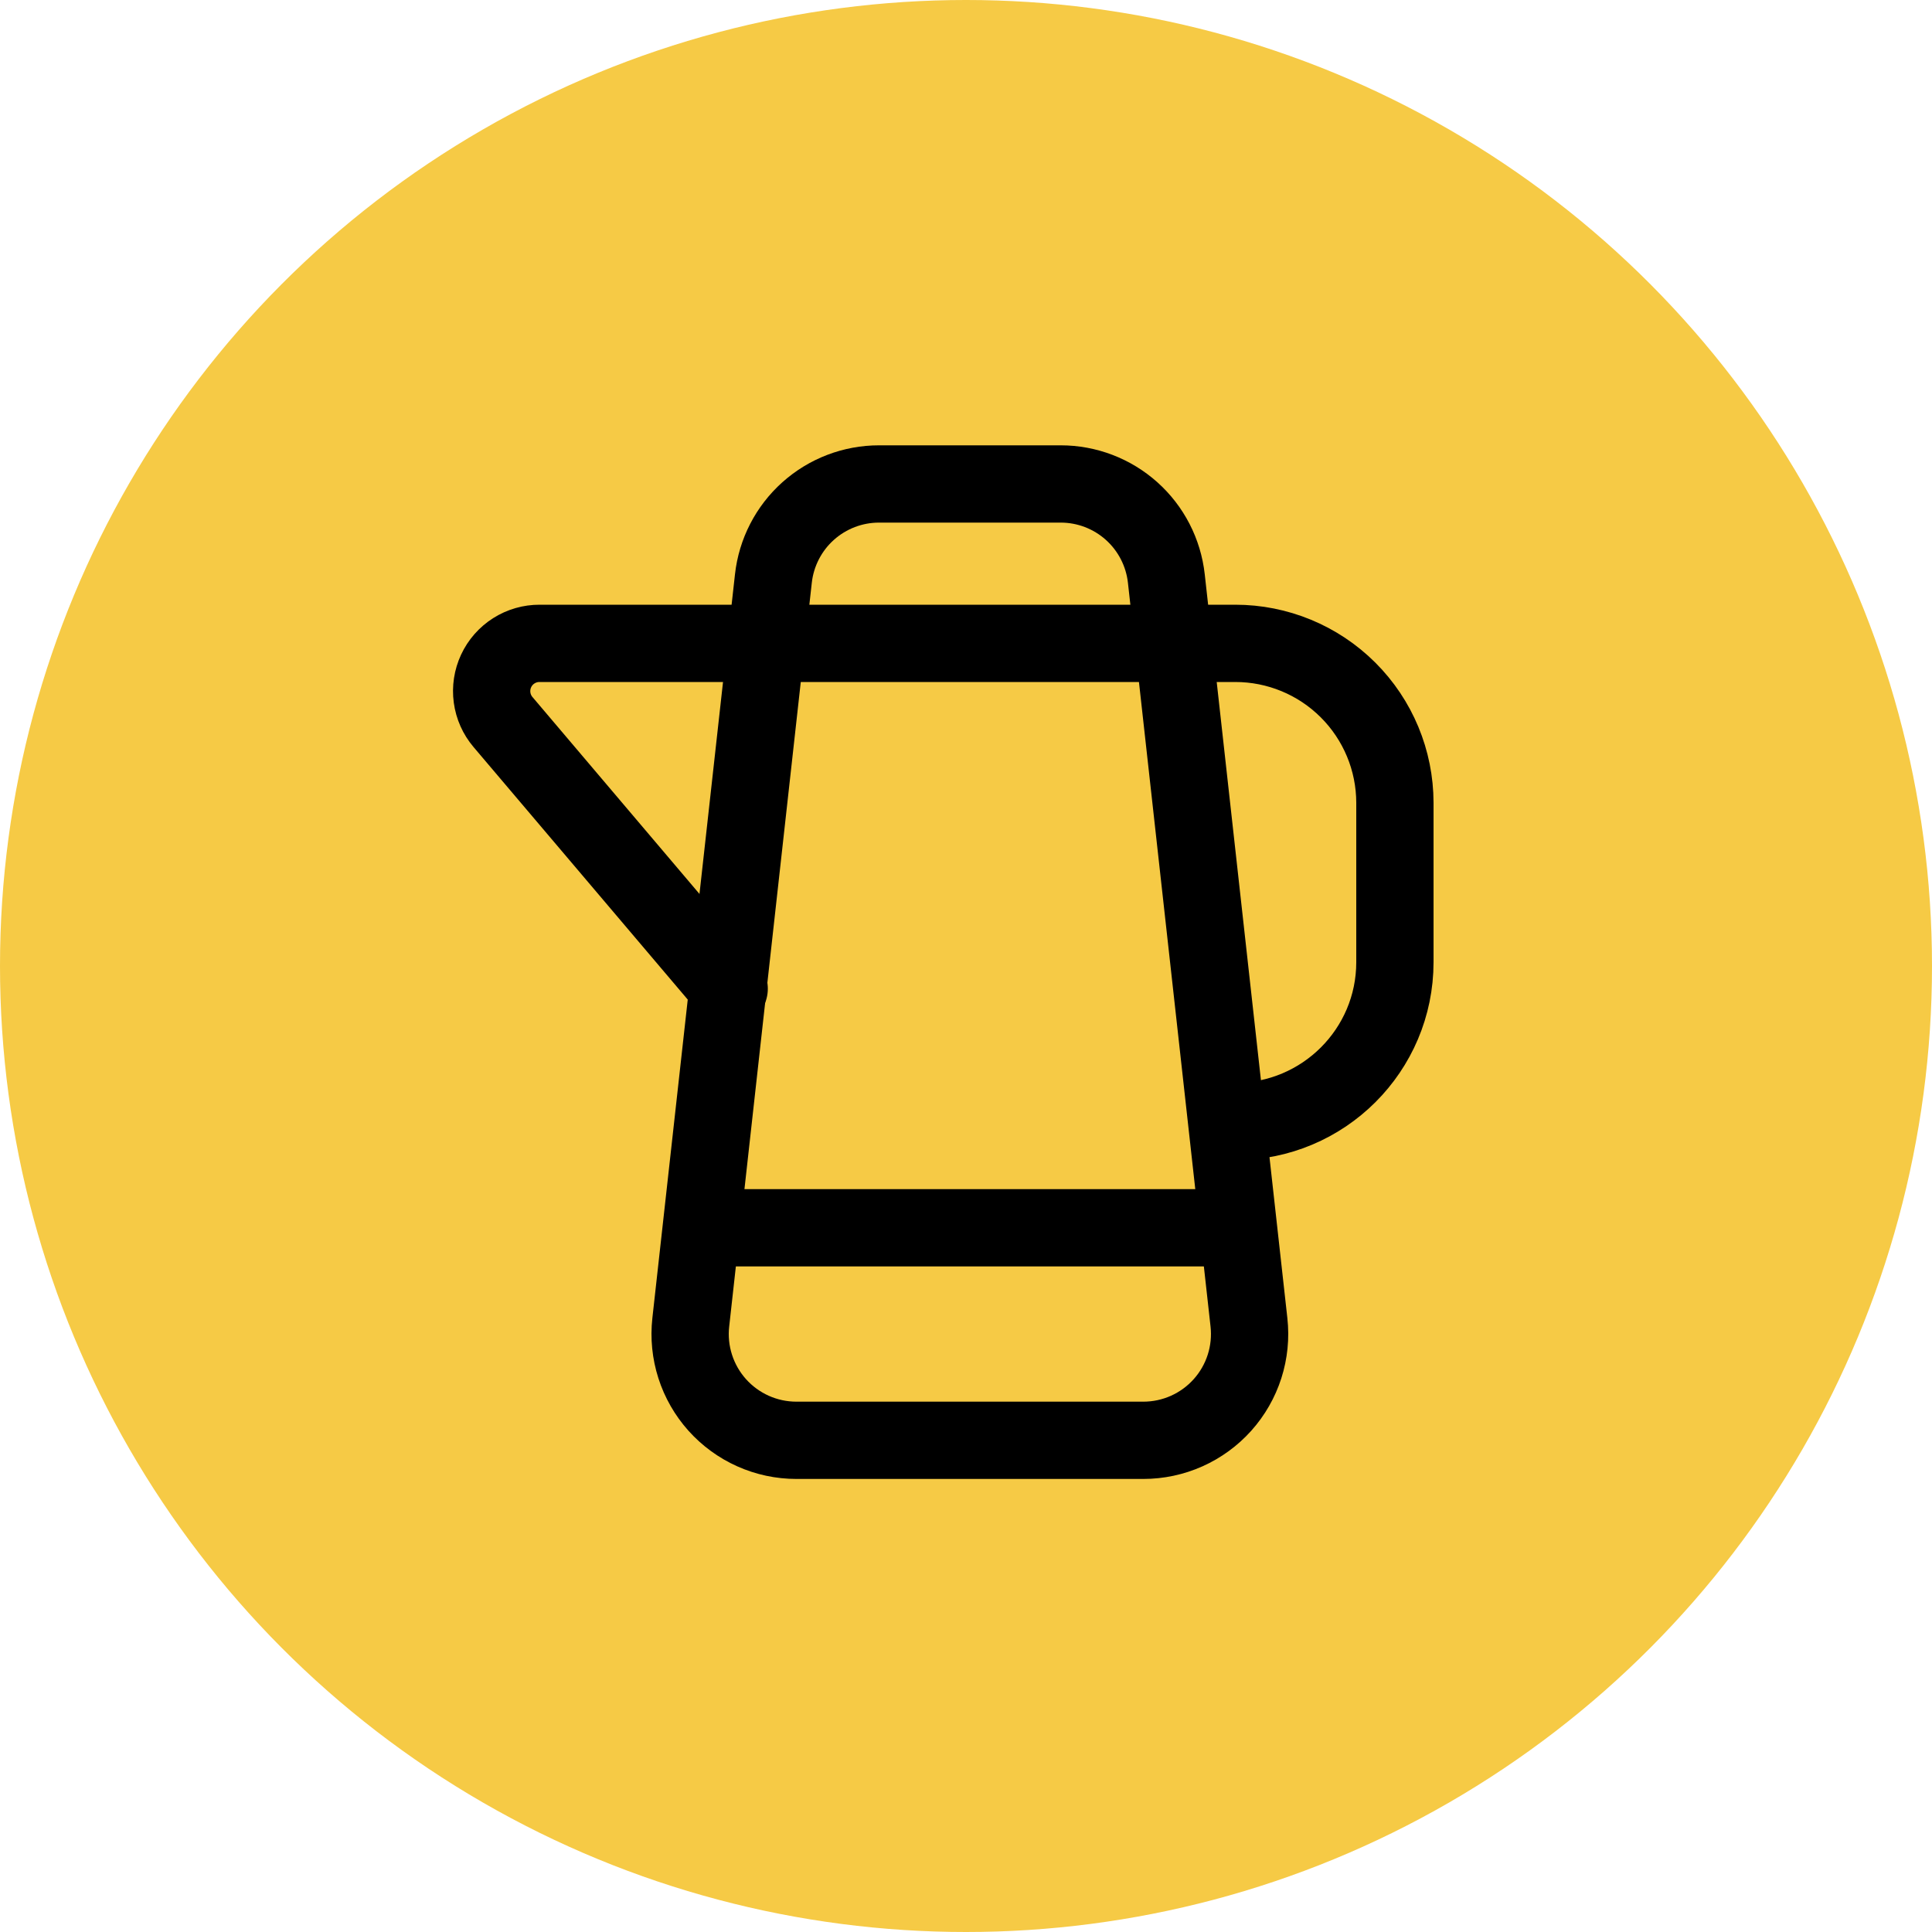
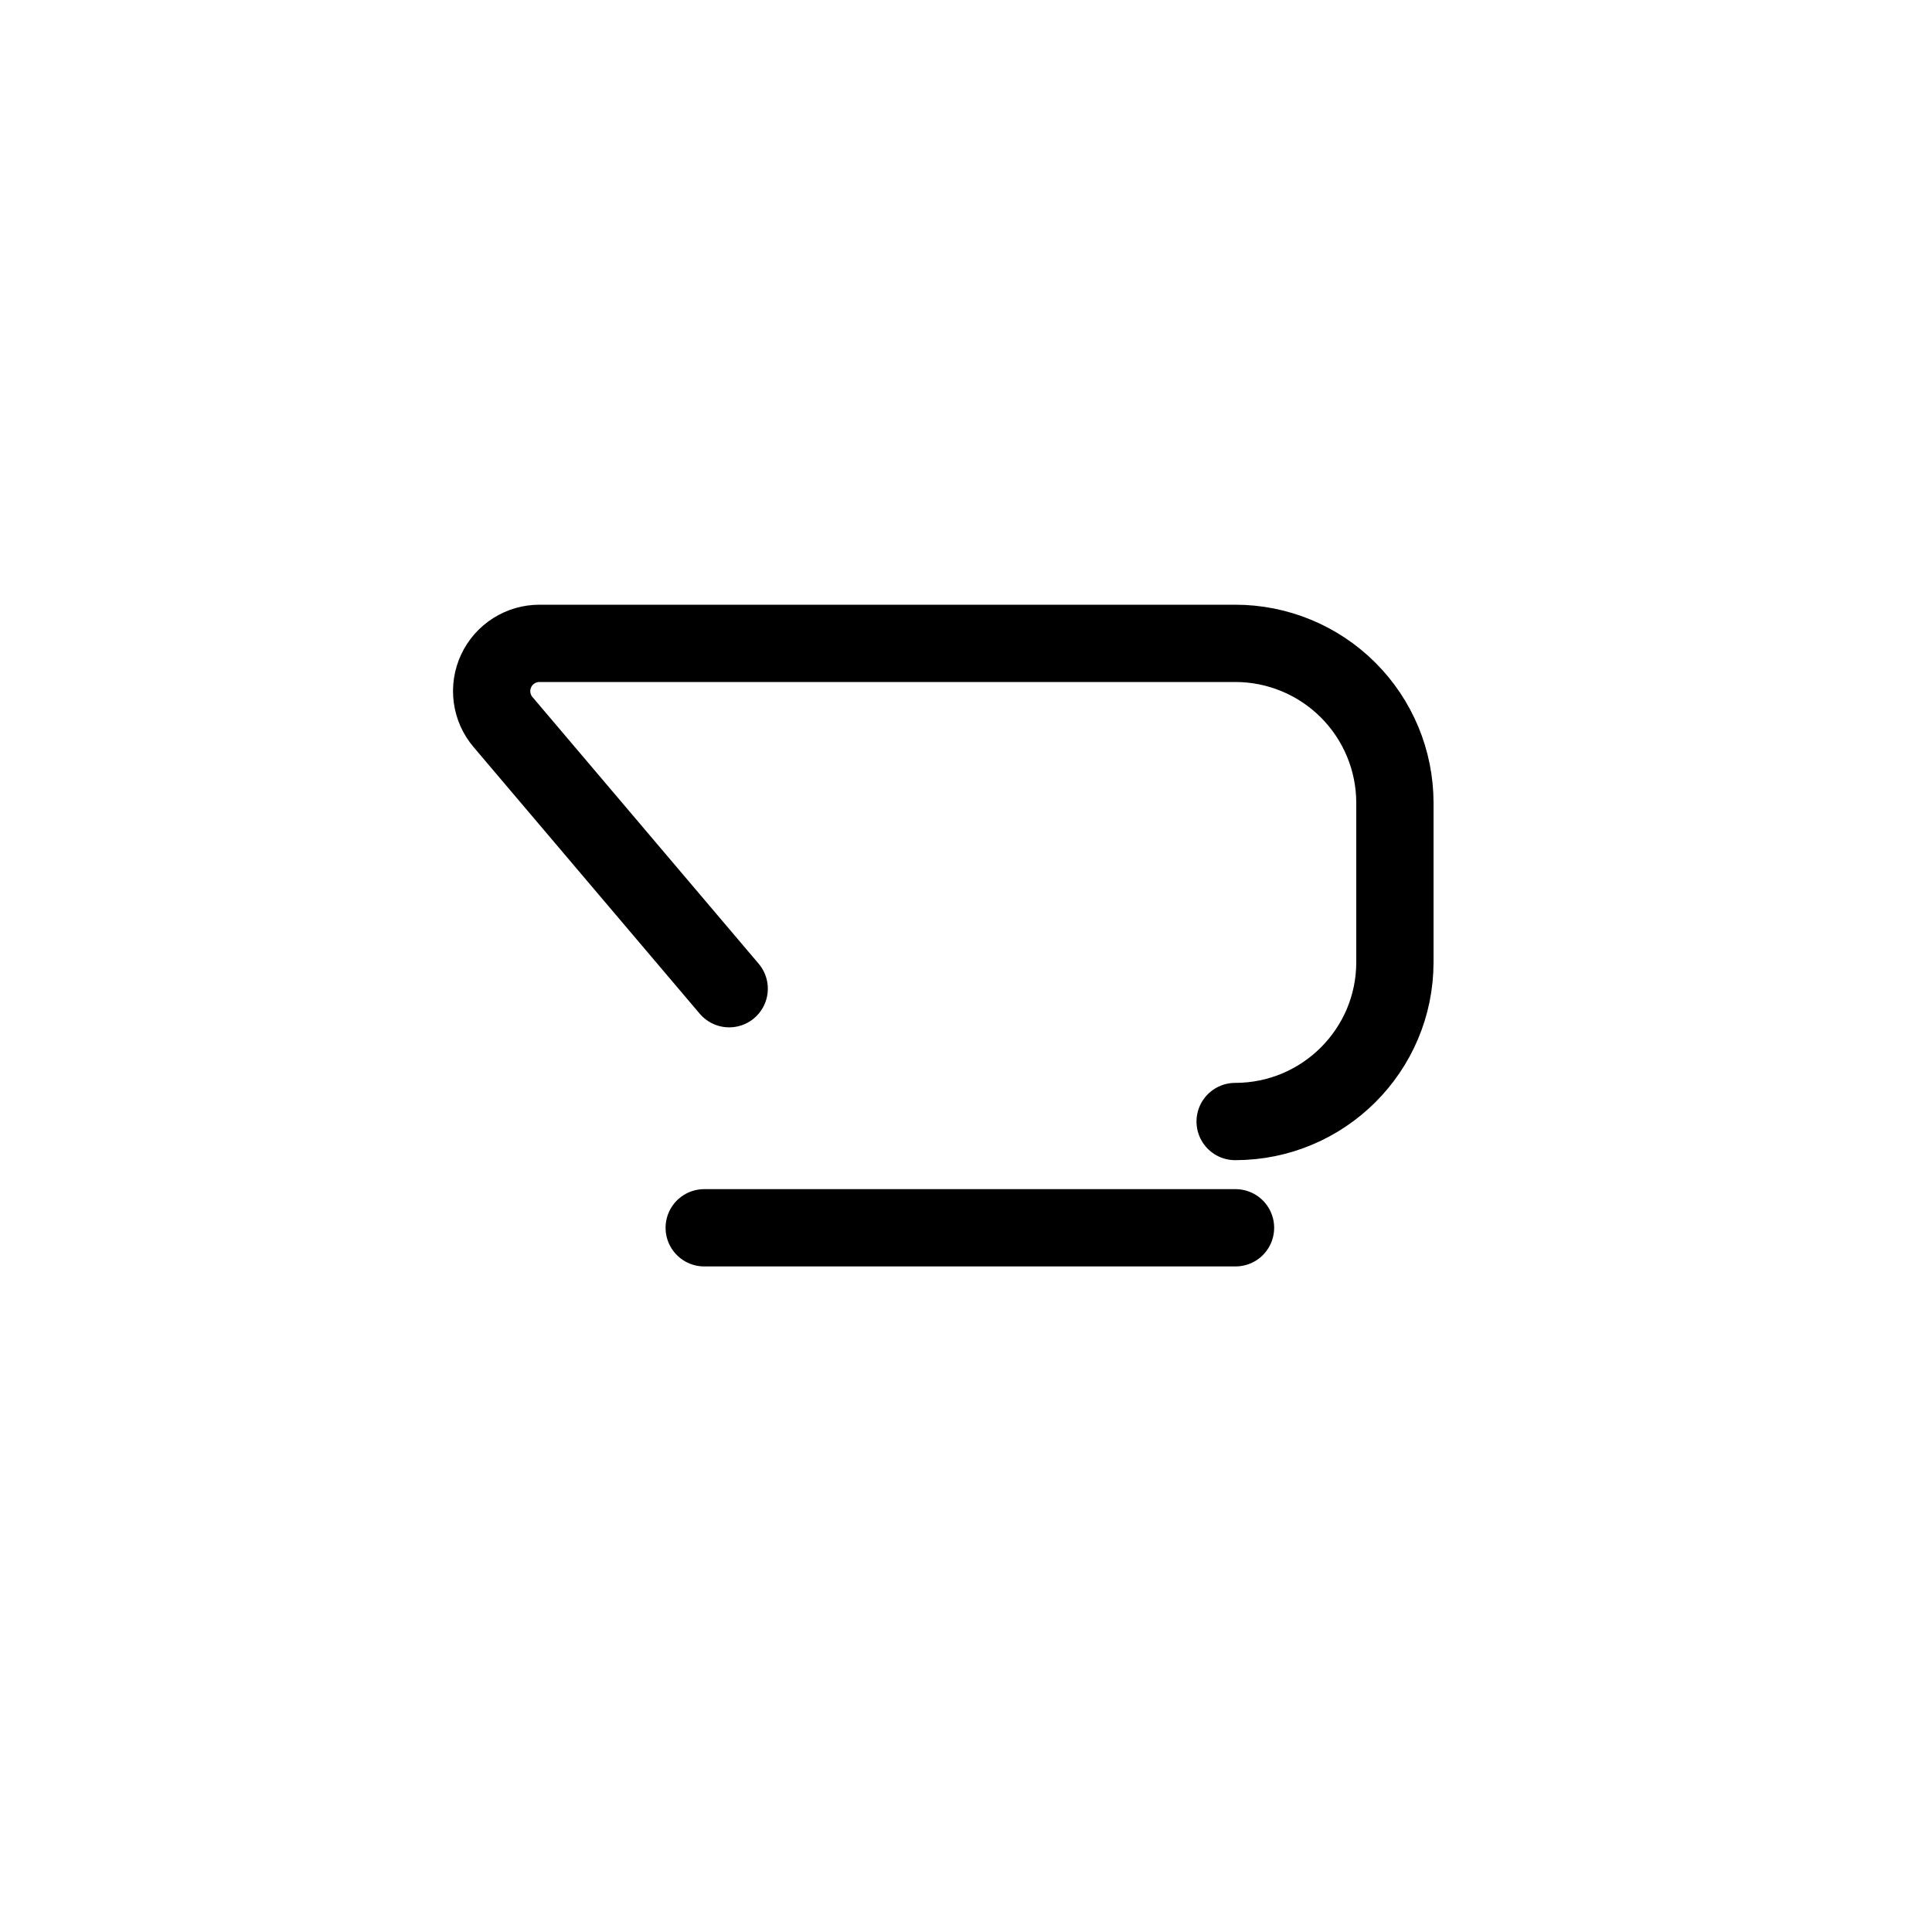
<svg xmlns="http://www.w3.org/2000/svg" width="250" height="250" viewBox="0 0 250 250" fill="none">
-   <circle cx="125" cy="125" r="125" fill="#F6CA45" />
-   <path d="M113.744 62.625H137.256C140.641 62.625 143.907 63.873 146.429 66.131C148.951 68.389 150.551 71.498 150.924 74.862L161.614 171.113C161.827 173.034 161.632 174.979 161.042 176.82C160.452 178.661 159.481 180.357 158.191 181.798C156.901 183.238 155.322 184.39 153.557 185.179C151.792 185.968 149.88 186.375 147.947 186.375H103.053C101.12 186.375 99.208 185.968 97.443 185.179C95.678 184.39 94.099 183.238 92.809 181.798C91.519 180.357 90.548 178.661 89.958 176.82C89.368 174.979 89.173 173.034 89.386 171.113L100.076 74.862C100.449 71.498 102.049 68.389 104.571 66.131C107.093 63.873 110.359 62.625 113.744 62.625Z" stroke="black" stroke-width="10" stroke-linecap="round" stroke-linejoin="round" />
  <path d="M94.356 127.938L65.09 93.432C64.324 92.531 63.833 91.429 63.675 90.257C63.517 89.085 63.698 87.892 64.198 86.82C64.697 85.749 65.493 84.842 66.492 84.21C67.491 83.577 68.651 83.244 69.833 83.25H159.827C165.303 83.245 170.557 85.414 174.434 89.282C178.311 93.15 180.493 98.399 180.5 103.875V124.5C180.5 135.892 171.246 145.125 159.827 145.125M91.125 158.875H159.875" stroke="black" stroke-width="10" stroke-linecap="round" stroke-linejoin="round" />
</svg>